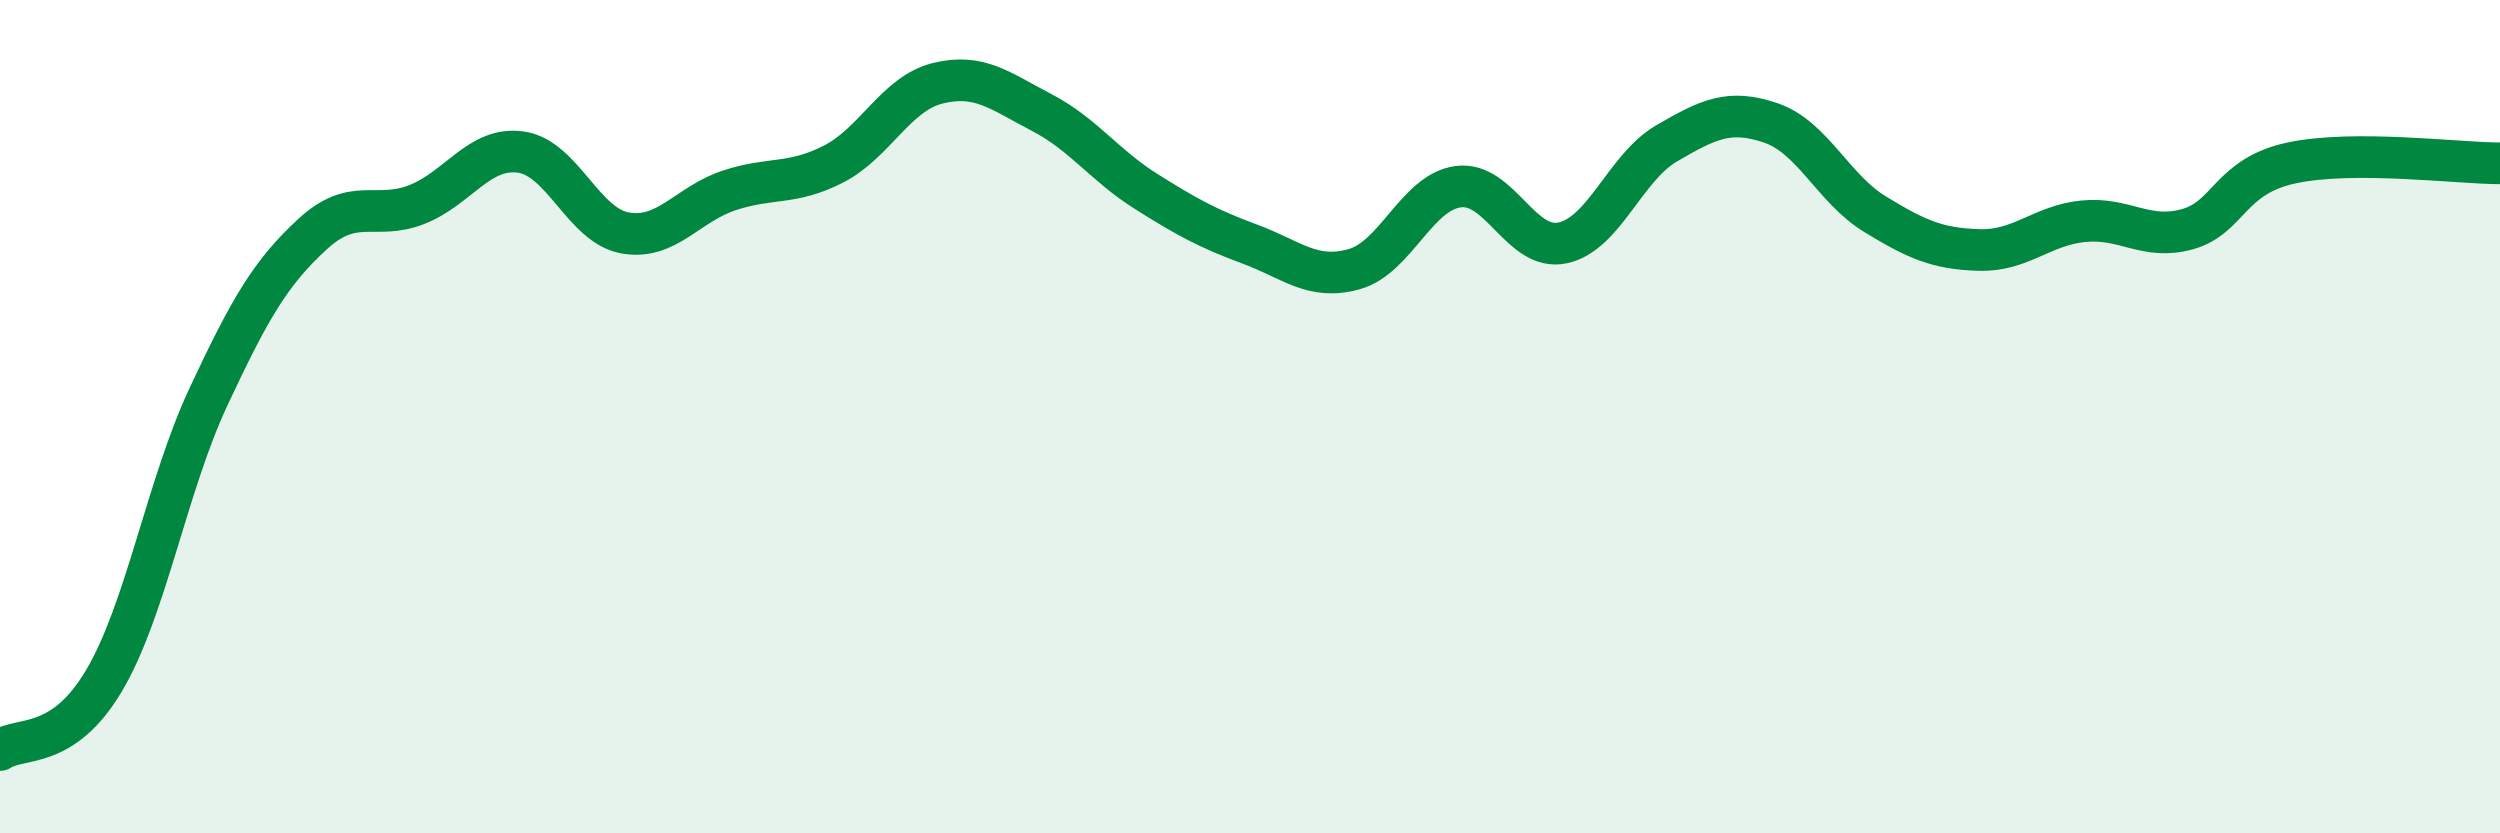
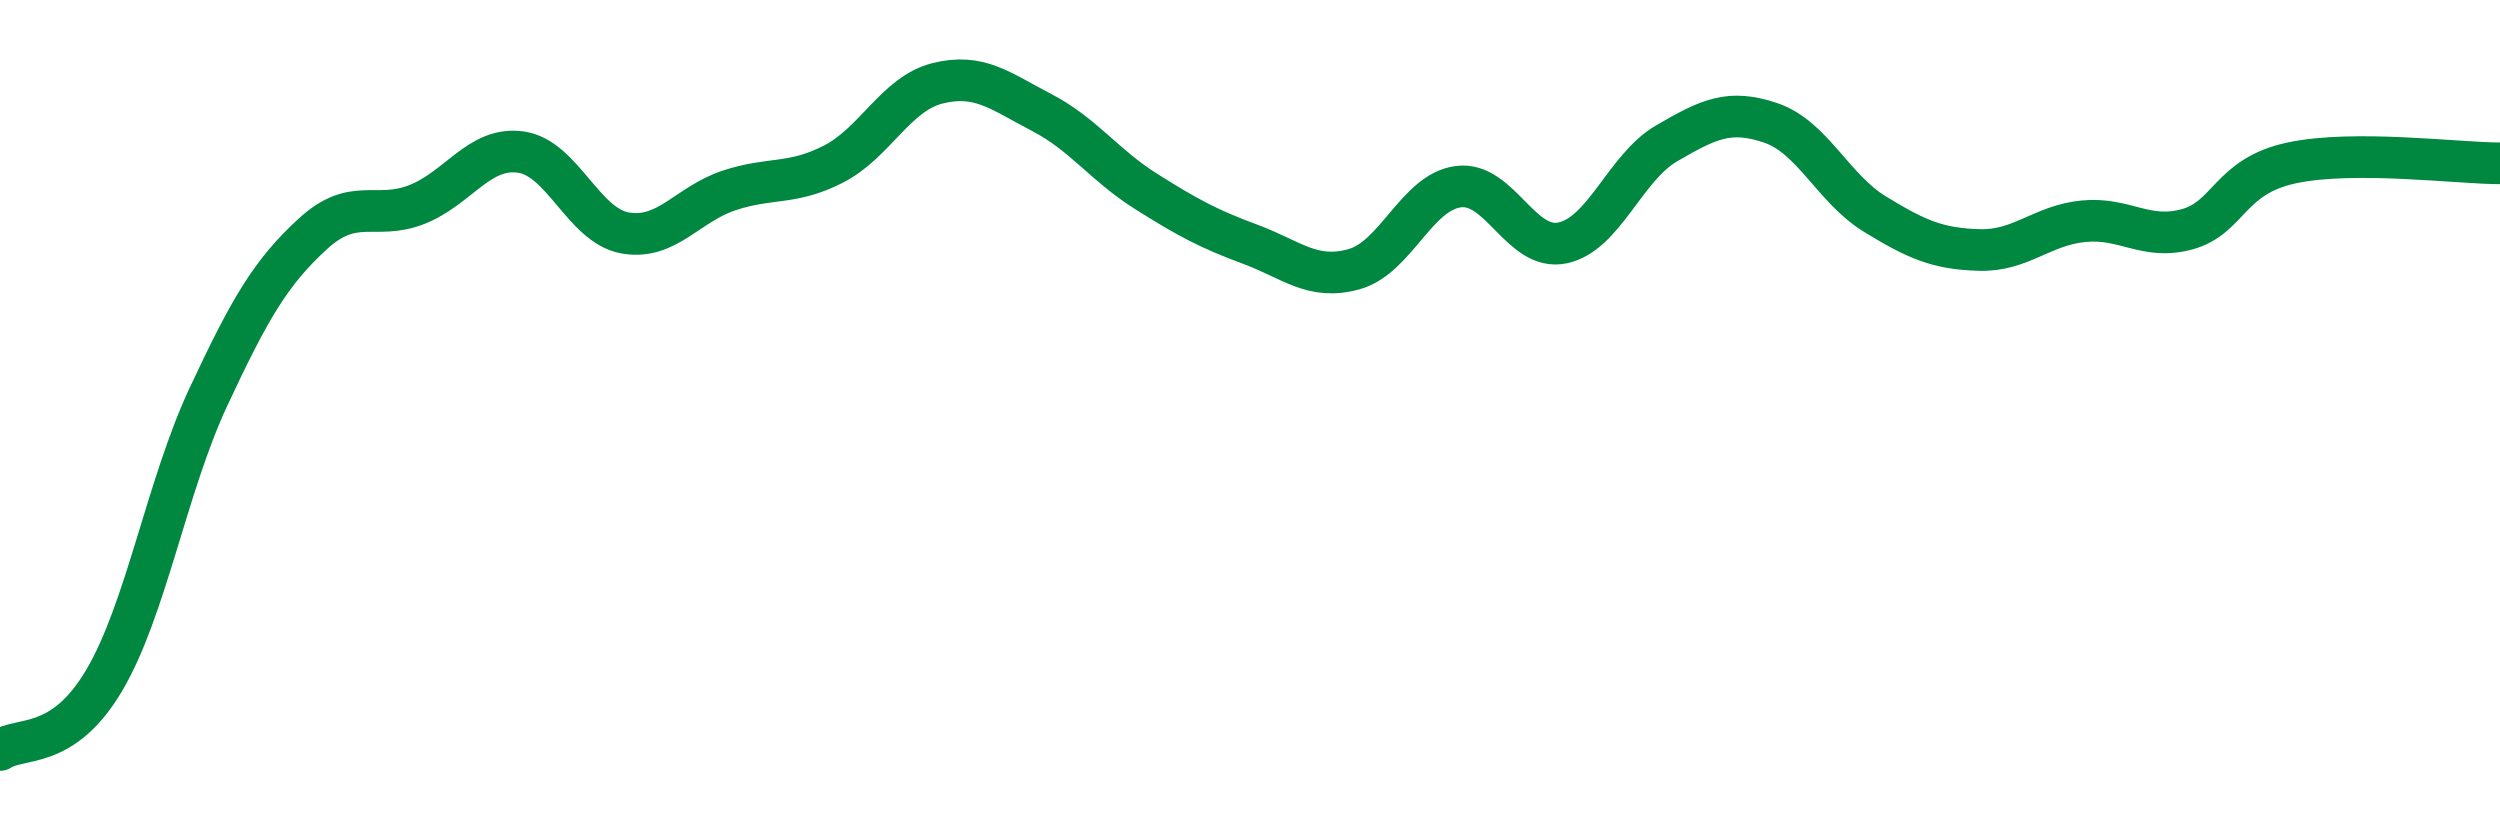
<svg xmlns="http://www.w3.org/2000/svg" width="60" height="20" viewBox="0 0 60 20">
-   <path d="M 0,18 C 0.5,17.67 1.5,18.02 2.5,16.33 C 3.5,14.64 4,11.67 5,9.53 C 6,7.39 6.5,6.54 7.5,5.62 C 8.5,4.7 9,5.3 10,4.91 C 11,4.52 11.5,3.51 12.5,3.65 C 13.5,3.79 14,5.41 15,5.59 C 16,5.77 16.5,4.9 17.5,4.57 C 18.5,4.24 19,4.45 20,3.94 C 21,3.43 21.5,2.25 22.5,2 C 23.5,1.75 24,2.18 25,2.7 C 26,3.22 26.5,3.96 27.5,4.59 C 28.5,5.22 29,5.49 30,5.86 C 31,6.23 31.5,6.74 32.5,6.46 C 33.5,6.18 34,4.61 35,4.48 C 36,4.35 36.5,6.04 37.5,5.83 C 38.5,5.62 39,4.02 40,3.44 C 41,2.86 41.5,2.61 42.5,2.95 C 43.5,3.29 44,4.53 45,5.14 C 46,5.75 46.5,5.97 47.5,6 C 48.5,6.03 49,5.41 50,5.31 C 51,5.21 51.5,5.78 52.5,5.5 C 53.5,5.22 53.5,4.23 55,3.91 C 56.5,3.59 59,3.92 60,3.92L60 20L0 20Z" fill="#008740" opacity="0.1" stroke-linecap="round" stroke-linejoin="round" />
  <path d="M 0,18 C 0.5,17.67 1.5,18.02 2.5,16.33 C 3.5,14.64 4,11.67 5,9.53 C 6,7.39 6.5,6.54 7.5,5.62 C 8.5,4.7 9,5.3 10,4.91 C 11,4.52 11.5,3.51 12.5,3.65 C 13.5,3.79 14,5.41 15,5.59 C 16,5.77 16.5,4.9 17.5,4.57 C 18.5,4.24 19,4.45 20,3.94 C 21,3.43 21.5,2.25 22.5,2 C 23.5,1.75 24,2.18 25,2.7 C 26,3.22 26.5,3.96 27.5,4.59 C 28.5,5.22 29,5.49 30,5.86 C 31,6.23 31.5,6.74 32.5,6.46 C 33.5,6.18 34,4.61 35,4.48 C 36,4.35 36.5,6.04 37.5,5.83 C 38.5,5.62 39,4.02 40,3.44 C 41,2.86 41.5,2.61 42.5,2.95 C 43.5,3.29 44,4.53 45,5.14 C 46,5.75 46.5,5.97 47.5,6 C 48.5,6.03 49,5.41 50,5.31 C 51,5.21 51.5,5.78 52.5,5.5 C 53.5,5.22 53.5,4.23 55,3.91 C 56.5,3.59 59,3.92 60,3.92" stroke="#008740" stroke-width="1" fill="none" stroke-linecap="round" stroke-linejoin="round" />
</svg>